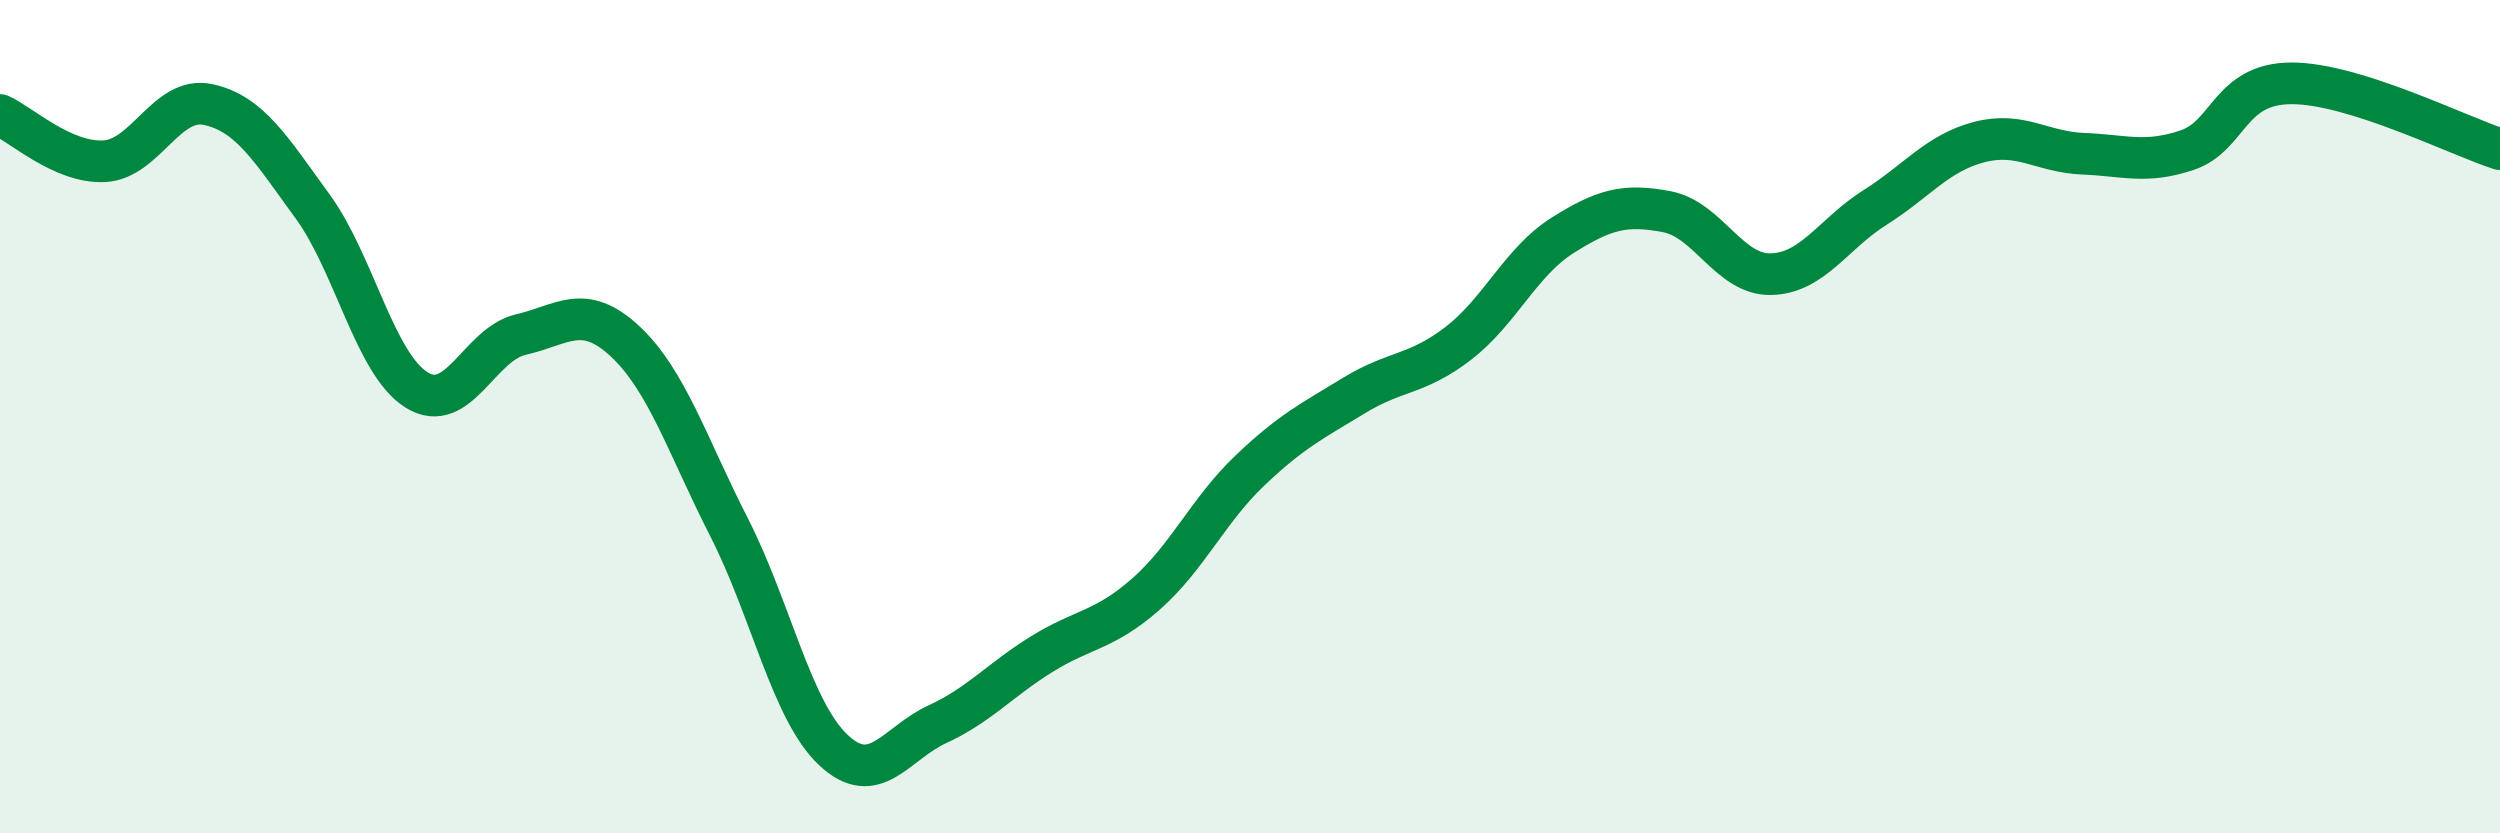
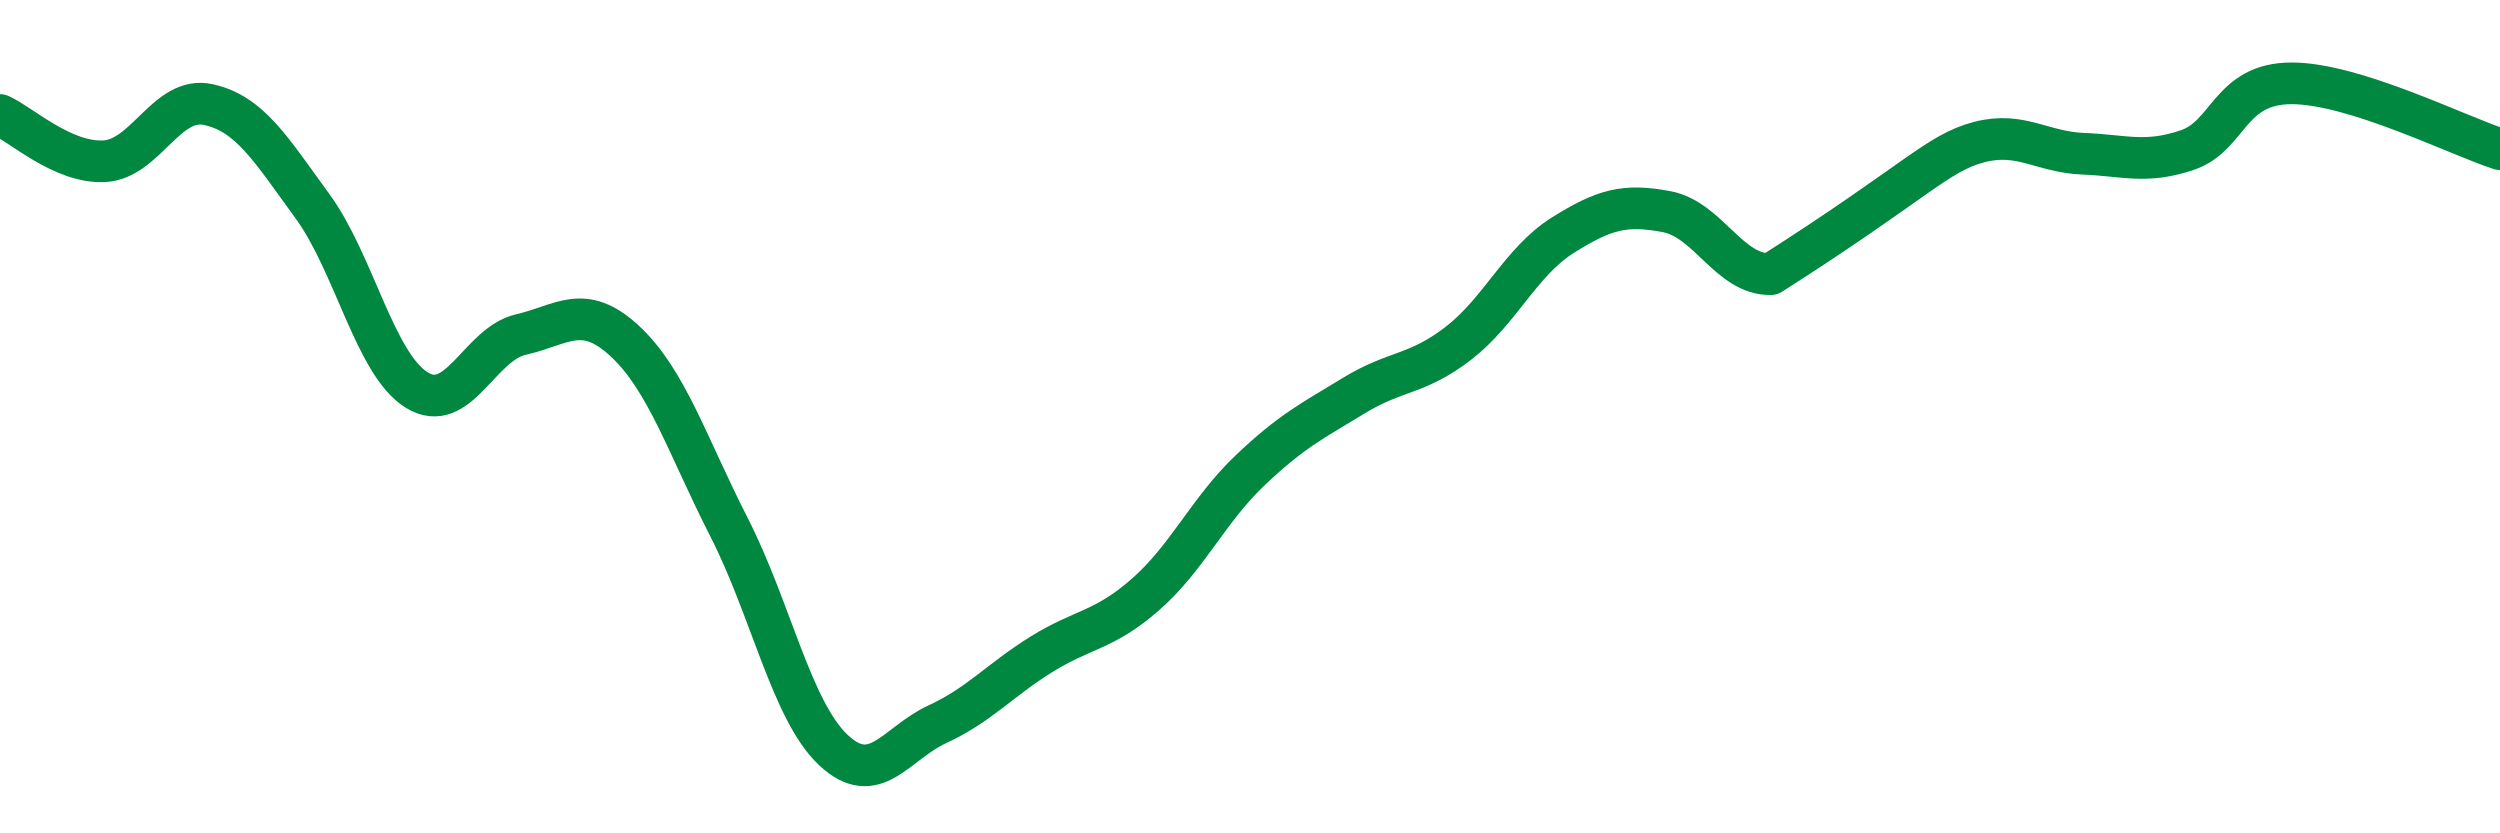
<svg xmlns="http://www.w3.org/2000/svg" width="60" height="20" viewBox="0 0 60 20">
-   <path d="M 0,2.76 C 0.5,2.98 1.5,3.92 2.5,3.87 C 3.5,3.82 4,2.29 5,2.51 C 6,2.73 6.5,3.58 7.5,4.95 C 8.5,6.32 9,8.74 10,9.36 C 11,9.98 11.5,8.26 12.5,8.03 C 13.5,7.8 14,7.26 15,8.19 C 16,9.12 16.5,10.7 17.5,12.66 C 18.5,14.62 19,17.06 20,18 C 21,18.94 21.5,17.84 22.5,17.38 C 23.5,16.92 24,16.32 25,15.7 C 26,15.08 26.5,15.14 27.5,14.26 C 28.5,13.38 29,12.24 30,11.29 C 31,10.34 31.5,10.1 32.5,9.49 C 33.5,8.88 34,9.01 35,8.24 C 36,7.47 36.5,6.28 37.5,5.65 C 38.5,5.02 39,4.89 40,5.08 C 41,5.27 41.5,6.6 42.5,6.58 C 43.5,6.56 44,5.61 45,4.98 C 46,4.35 46.5,3.67 47.5,3.41 C 48.5,3.15 49,3.65 50,3.69 C 51,3.73 51.5,3.94 52.5,3.6 C 53.5,3.26 53.5,2 55,2 C 56.5,2 59,3.26 60,3.58L60 20L0 20Z" fill="#008740" opacity="0.1" stroke-linecap="round" stroke-linejoin="round" />
-   <path d="M 0,2.76 C 0.5,2.98 1.5,3.92 2.5,3.87 C 3.5,3.82 4,2.29 5,2.51 C 6,2.73 6.5,3.58 7.5,4.95 C 8.5,6.32 9,8.74 10,9.36 C 11,9.98 11.5,8.26 12.5,8.03 C 13.5,7.8 14,7.26 15,8.19 C 16,9.12 16.5,10.7 17.5,12.66 C 18.5,14.62 19,17.06 20,18 C 21,18.94 21.5,17.84 22.5,17.38 C 23.5,16.92 24,16.32 25,15.7 C 26,15.08 26.5,15.14 27.5,14.26 C 28.5,13.38 29,12.24 30,11.29 C 31,10.34 31.5,10.1 32.5,9.49 C 33.5,8.88 34,9.01 35,8.24 C 36,7.47 36.5,6.28 37.5,5.65 C 38.5,5.02 39,4.89 40,5.08 C 41,5.27 41.5,6.6 42.5,6.58 C 43.5,6.56 44,5.61 45,4.98 C 46,4.35 46.5,3.67 47.5,3.41 C 48.5,3.15 49,3.65 50,3.69 C 51,3.73 51.5,3.94 52.5,3.6 C 53.5,3.26 53.5,2 55,2 C 56.5,2 59,3.26 60,3.58" stroke="#008740" stroke-width="1" fill="none" stroke-linecap="round" stroke-linejoin="round" />
+   <path d="M 0,2.76 C 0.5,2.98 1.5,3.92 2.5,3.87 C 3.5,3.82 4,2.29 5,2.51 C 6,2.73 6.5,3.58 7.5,4.95 C 8.5,6.32 9,8.74 10,9.36 C 11,9.98 11.5,8.26 12.5,8.03 C 13.5,7.8 14,7.26 15,8.19 C 16,9.12 16.5,10.7 17.5,12.66 C 18.5,14.62 19,17.06 20,18 C 21,18.94 21.5,17.84 22.5,17.38 C 23.5,16.92 24,16.32 25,15.7 C 26,15.08 26.5,15.14 27.5,14.26 C 28.5,13.38 29,12.24 30,11.29 C 31,10.34 31.5,10.1 32.5,9.49 C 33.5,8.88 34,9.01 35,8.24 C 36,7.47 36.5,6.28 37.5,5.65 C 38.5,5.02 39,4.89 40,5.08 C 41,5.27 41.5,6.6 42.5,6.58 C 46,4.35 46.5,3.67 47.5,3.41 C 48.5,3.15 49,3.65 50,3.69 C 51,3.73 51.5,3.94 52.5,3.6 C 53.5,3.26 53.5,2 55,2 C 56.5,2 59,3.26 60,3.58" stroke="#008740" stroke-width="1" fill="none" stroke-linecap="round" stroke-linejoin="round" />
</svg>